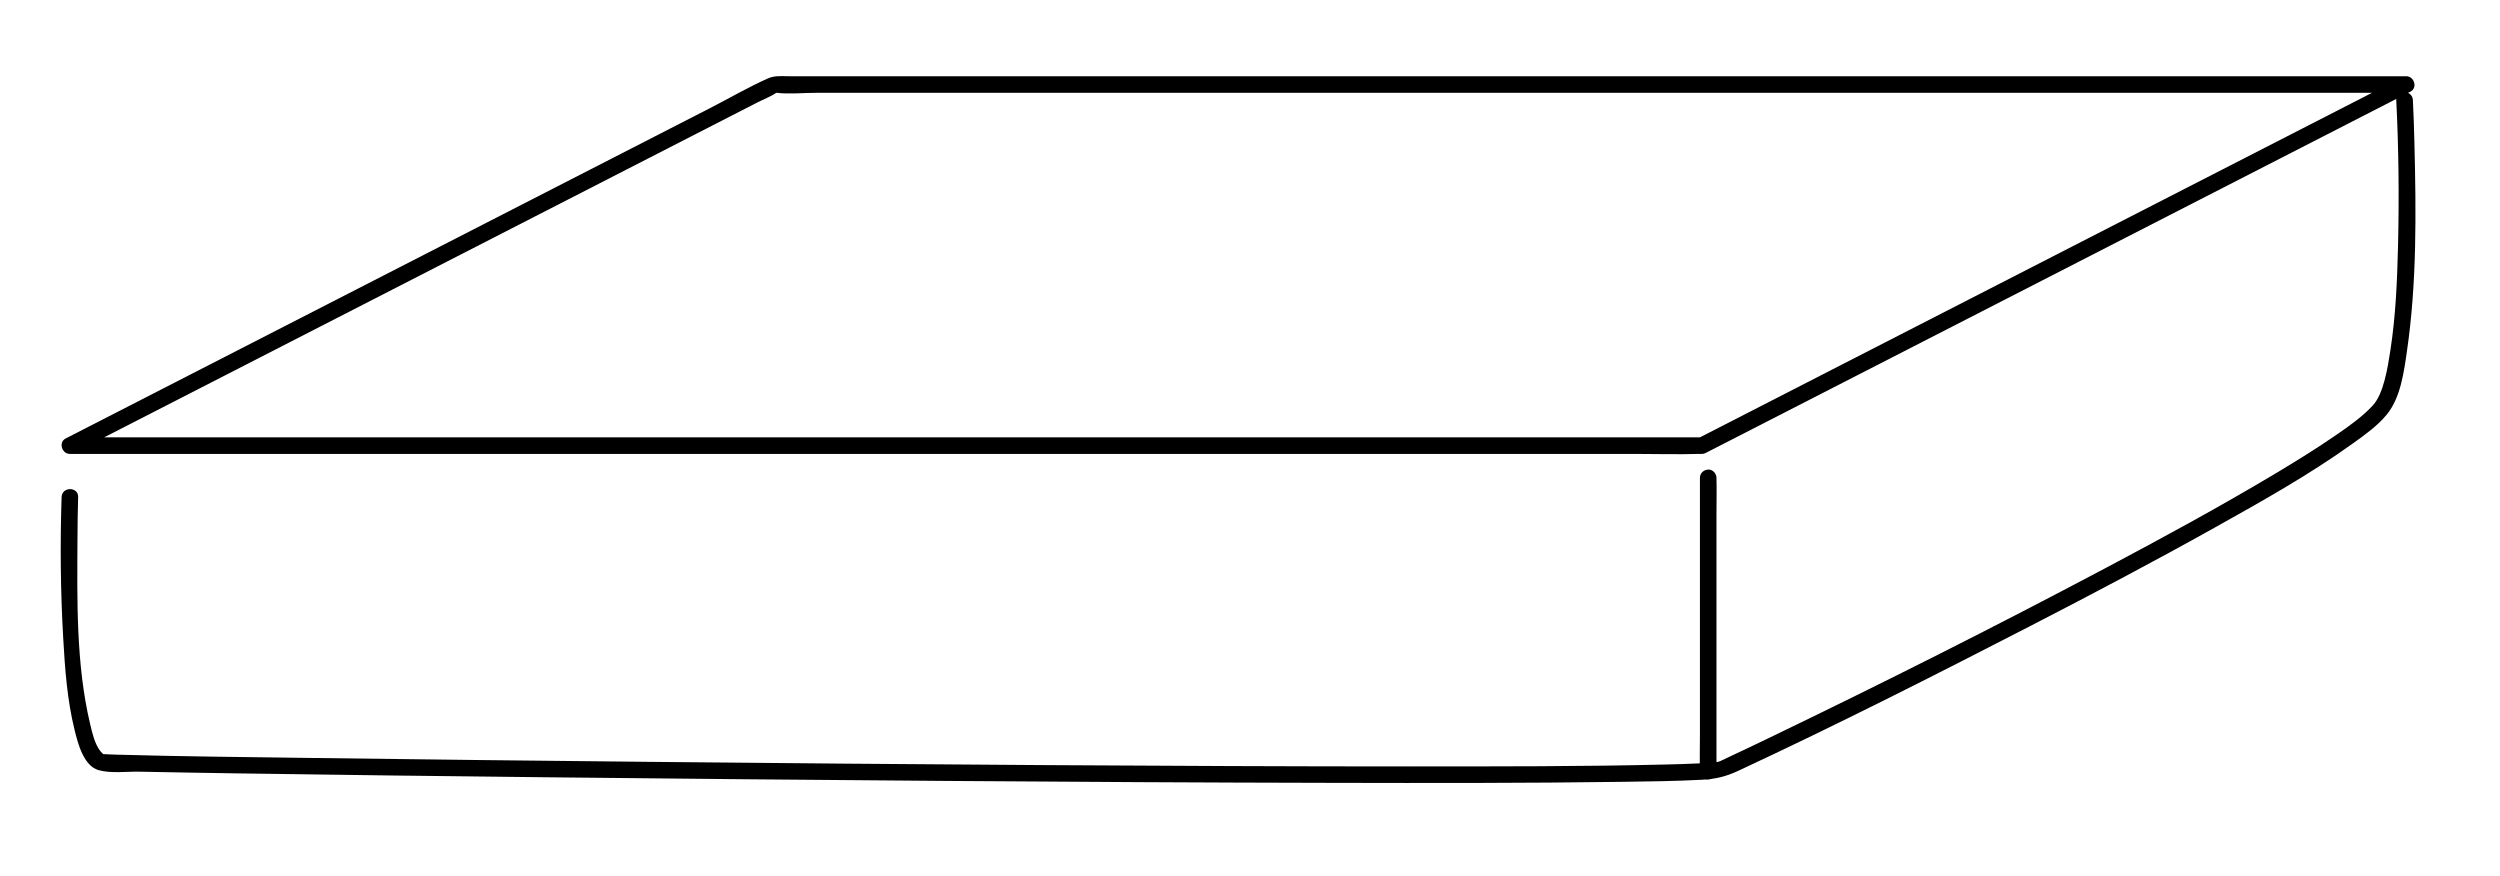
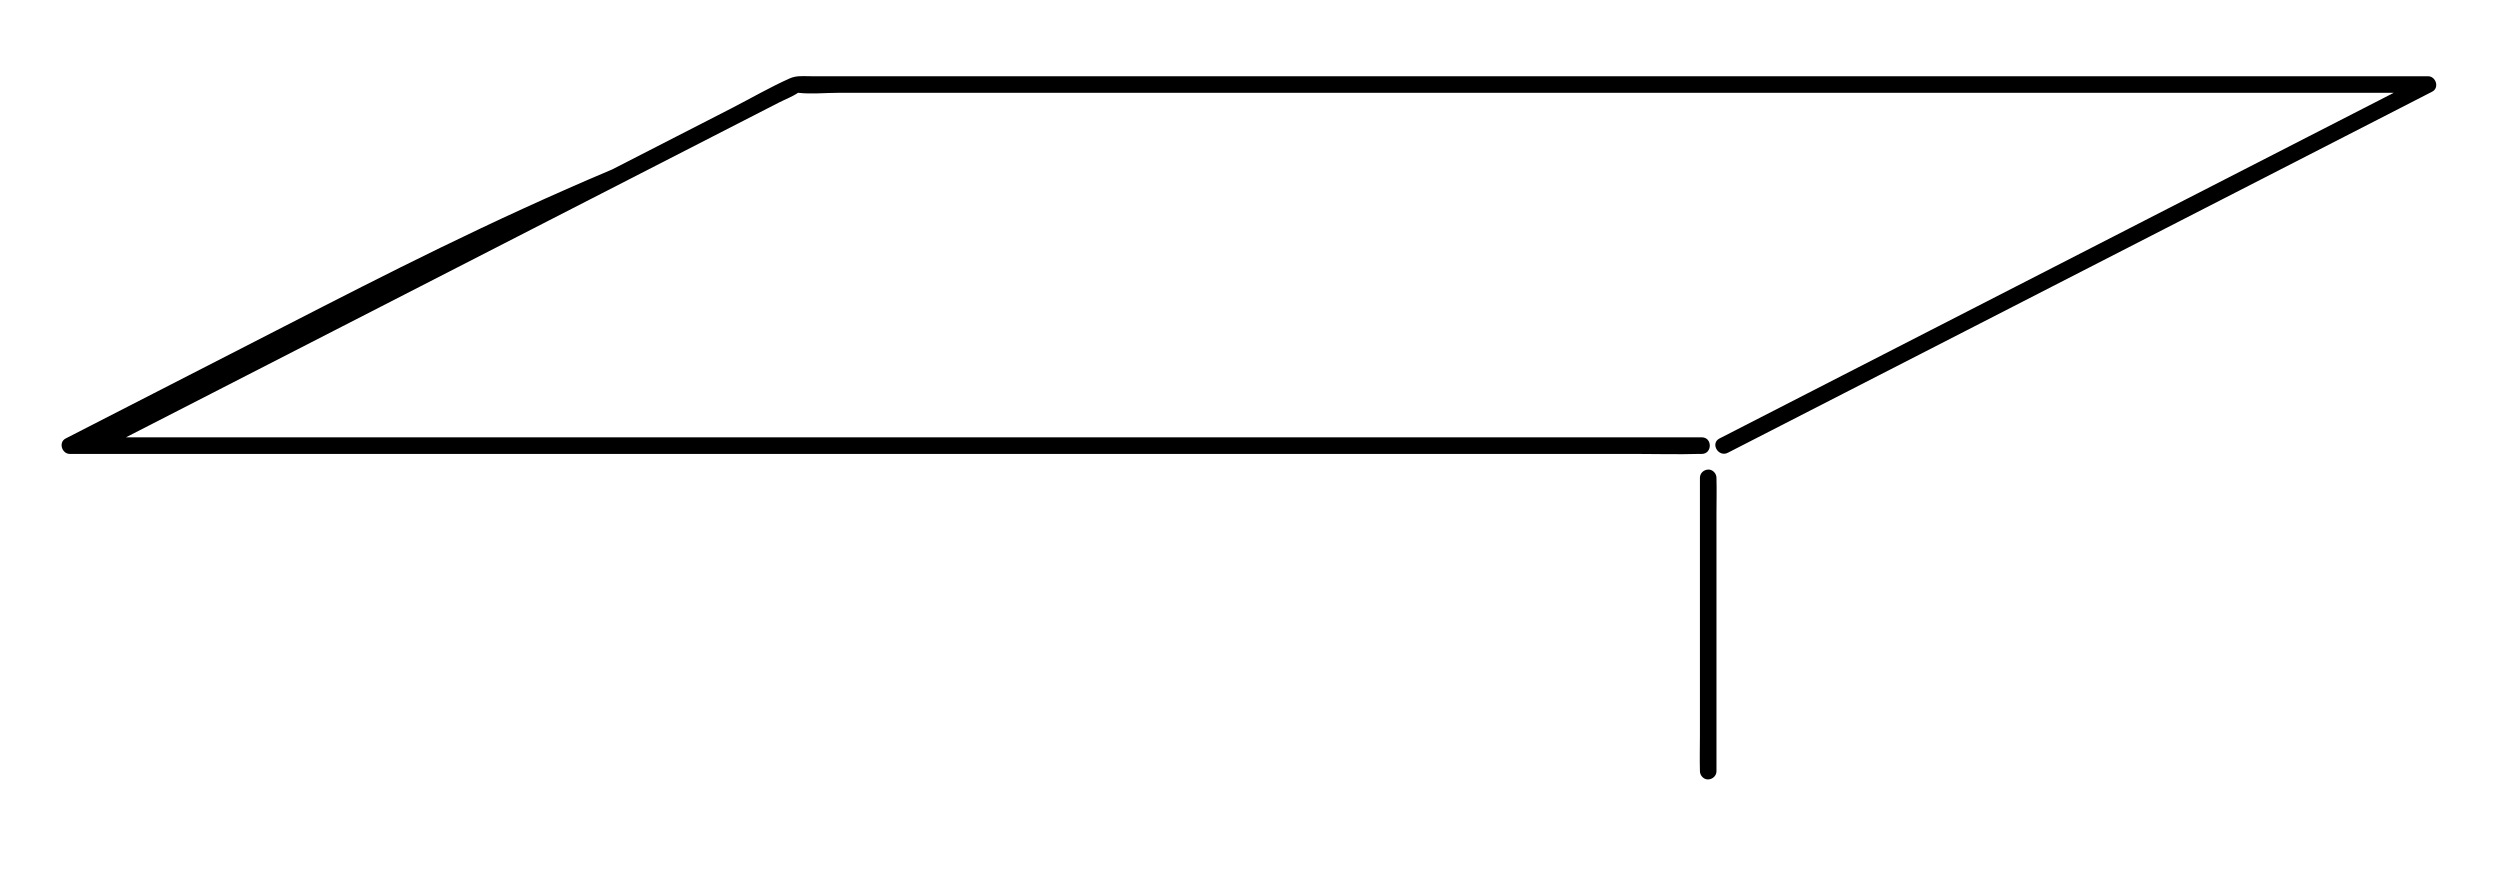
<svg xmlns="http://www.w3.org/2000/svg" version="1.1" id="Ebene_1" x="0px" y="0px" viewBox="0 0 604.35 211.68" style="enable-background:new 0 0 604.35 211.68;" xml:space="preserve">
  <g>
    <g>
-       <path d="M411.4,105.72c-3.53,0-7.06,0-10.58,0c-9.54,0-19.08,0-28.62,0c-14.18,0-28.35,0-42.53,0c-17.21,0-34.42,0-51.63,0    c-18.95,0-37.89,0-56.84,0c-19.13,0-38.25,0-57.38,0c-17.75,0-35.5,0-53.24,0c-15.07,0-30.15,0-45.22,0c-10.79,0-21.58,0-32.37,0    c-3.39,0-6.78,0-10.17,0c-1.69,0-3.58-0.24-5.26,0c-0.21,0.03-0.45,0-0.66,0c0.34,1.24,0.67,2.48,1.01,3.73    c12.16-6.23,24.32-12.47,36.48-18.7c24.39-12.5,48.78-25.01,73.16-37.51c18.48-9.48,36.97-18.95,55.45-28.43    c1.52-0.78,3.31-1.44,4.72-2.42c0.91-0.63-1.35-0.11,0.04,0.05c3.07,0.35,6.39,0,9.48,0c15.79,0,31.58,0,47.38,0    c24.32,0,48.64,0,72.96,0c28.2,0,56.41,0,84.61,0c27.12,0,54.25,0,81.37,0c21.42,0,42.84,0,64.26,0c10.81,0,21.62,0,32.43,0    c0.48,0,0.96,0,1.44,0c-0.34-1.24-0.67-2.48-1.01-3.73c-19.24,9.86-38.49,19.73-57.73,29.59c-30.48,15.63-60.96,31.25-91.44,46.88    c-7.03,3.61-14.07,7.21-21.1,10.82c-2.29,1.17-0.27,4.63,2.02,3.45c19.24-9.86,38.49-19.73,57.73-29.59    c30.48-15.63,60.96-31.25,91.44-46.88c7.03-3.61,14.07-7.21,21.1-10.82c1.8-0.93,0.91-3.73-1.01-3.73c-7.54,0-15.09,0-22.63,0    c-19.31,0-38.62,0-57.94,0c-26.36,0-52.72,0-79.07,0c-28.4,0-56.81,0-85.21,0c-25.71,0-51.42,0-77.13,0c-18.2,0-36.41,0-54.61,0    c-4.78,0-9.56,0-14.34,0c-1.77,0-3.46-0.21-5.08,0.51c-4.79,2.13-9.4,4.82-14.06,7.21c-9.62,4.93-19.25,9.87-28.87,14.8    C118.1,53.58,93.48,66.2,68.86,78.83c-16.81,8.62-33.61,17.23-50.42,25.85c-0.86,0.44-1.71,0.88-2.57,1.32    c-1.8,0.93-0.91,3.73,1.01,3.73c3.53,0,7.06,0,10.58,0c9.54,0,19.08,0,28.62,0c14.18,0,28.35,0,42.53,0c17.21,0,34.42,0,51.63,0    c18.95,0,37.89,0,56.84,0c19.13,0,38.25,0,57.38,0c17.75,0,35.5,0,53.24,0c15.07,0,30.15,0,45.22,0c10.79,0,21.58,0,32.37,0    c5.14,0,10.3,0.15,15.43,0c0.22-0.01,0.44,0,0.66,0C413.97,109.72,413.97,105.72,411.4,105.72z" />
+       <path d="M411.4,105.72c-3.53,0-7.06,0-10.58,0c-9.54,0-19.08,0-28.62,0c-14.18,0-28.35,0-42.53,0c-17.21,0-34.42,0-51.63,0    c-18.95,0-37.89,0-56.84,0c-19.13,0-38.25,0-57.38,0c-17.75,0-35.5,0-53.24,0c-15.07,0-30.15,0-45.22,0c-10.79,0-21.58,0-32.37,0    c-3.39,0-6.78,0-10.17,0c-0.21,0.03-0.45,0-0.66,0c0.34,1.24,0.67,2.48,1.01,3.73    c12.16-6.23,24.32-12.47,36.48-18.7c24.39-12.5,48.78-25.01,73.16-37.51c18.48-9.48,36.97-18.95,55.45-28.43    c1.52-0.78,3.31-1.44,4.72-2.42c0.91-0.63-1.35-0.11,0.04,0.05c3.07,0.35,6.39,0,9.48,0c15.79,0,31.58,0,47.38,0    c24.32,0,48.64,0,72.96,0c28.2,0,56.41,0,84.61,0c27.12,0,54.25,0,81.37,0c21.42,0,42.84,0,64.26,0c10.81,0,21.62,0,32.43,0    c0.48,0,0.96,0,1.44,0c-0.34-1.24-0.67-2.48-1.01-3.73c-19.24,9.86-38.49,19.73-57.73,29.59c-30.48,15.63-60.96,31.25-91.44,46.88    c-7.03,3.61-14.07,7.21-21.1,10.82c-2.29,1.17-0.27,4.63,2.02,3.45c19.24-9.86,38.49-19.73,57.73-29.59    c30.48-15.63,60.96-31.25,91.44-46.88c7.03-3.61,14.07-7.21,21.1-10.82c1.8-0.93,0.91-3.73-1.01-3.73c-7.54,0-15.09,0-22.63,0    c-19.31,0-38.62,0-57.94,0c-26.36,0-52.72,0-79.07,0c-28.4,0-56.81,0-85.21,0c-25.71,0-51.42,0-77.13,0c-18.2,0-36.41,0-54.61,0    c-4.78,0-9.56,0-14.34,0c-1.77,0-3.46-0.21-5.08,0.51c-4.79,2.13-9.4,4.82-14.06,7.21c-9.62,4.93-19.25,9.87-28.87,14.8    C118.1,53.58,93.48,66.2,68.86,78.83c-16.81,8.62-33.61,17.23-50.42,25.85c-0.86,0.44-1.71,0.88-2.57,1.32    c-1.8,0.93-0.91,3.73,1.01,3.73c3.53,0,7.06,0,10.58,0c9.54,0,19.08,0,28.62,0c14.18,0,28.35,0,42.53,0c17.21,0,34.42,0,51.63,0    c18.95,0,37.89,0,56.84,0c19.13,0,38.25,0,57.38,0c17.75,0,35.5,0,53.24,0c15.07,0,30.15,0,45.22,0c10.79,0,21.58,0,32.37,0    c5.14,0,10.3,0.15,15.43,0c0.22-0.01,0.44,0,0.66,0C413.97,109.72,413.97,105.72,411.4,105.72z" />
    </g>
  </g>
  <g>
    <g>
-       <path d="M579.27,24.18c0.59,11.72,0.71,23.5,0.43,35.23c-0.2,8.42-0.56,16.91-1.84,25.24c-0.67,4.33-1.64,10.56-4.29,13.4    c-2.55,2.74-5.68,4.94-8.75,7.05c-4.83,3.34-9.83,6.42-14.86,9.43c-13.47,8.05-27.28,15.54-41.14,22.89    c-26.62,14.11-53.56,27.66-80.7,40.74c-3.41,1.64-6.82,3.28-10.26,4.88c-0.84,0.39-1.68,0.85-2.55,1.16    c0.6-0.21-0.18,0.04-0.58,0.07c0.88-0.07-1.01,0.09-1.38,0.12c-0.93,0.07-1.87,0.12-2.8,0.16c-2.69,0.13-5.39,0.21-8.08,0.27    c-20.18,0.49-40.38,0.45-60.57,0.46c-29.77,0.01-59.54-0.14-89.32-0.32c-31.98-0.2-63.96-0.47-95.94-0.79    c-27.41-0.27-54.82-0.58-82.23-0.95c-15.46-0.21-30.92-0.35-46.37-0.79c-1.15-0.03-2.3-0.1-3.45-0.14    c-0.48-0.01,0.28,0.06,0.25,0.04c0.56,0.36-0.34-0.42-0.59-0.75c-1.39-1.83-1.95-4.4-2.47-6.59c-3.43-14.46-3.13-30.12-3.05-44.91    c0.02-3.3,0.05-6.61,0.16-9.91c0.08-2.57-3.92-2.57-4,0c-0.37,11.35-0.26,22.76,0.39,34.09c0.42,7.4,0.96,14.98,2.75,22.2    c0.77,3.14,2.15,8.69,5.82,9.72c2.98,0.84,6.87,0.3,9.91,0.37c7.64,0.16,15.28,0.28,22.93,0.4c25.09,0.38,50.19,0.68,75.28,0.95    c32.06,0.35,64.12,0.64,96.19,0.88c31.38,0.23,62.76,0.41,94.14,0.47c23.34,0.05,46.68,0.08,70.02-0.25    c6.3-0.09,12.61-0.16,18.91-0.49c3.46-0.18,5.86-0.72,9-2.18c23.69-11.04,47.05-22.87,70.28-34.84    c15.04-7.75,30.01-15.64,44.78-23.89c11.38-6.36,22.89-12.79,33.49-20.4c2.87-2.06,5.93-4.22,8.19-6.97    c3.35-4.08,4.15-10.27,4.88-15.31c2.42-16.59,2.23-33.63,1.81-50.36c-0.09-3.46-0.19-6.92-0.37-10.38    C583.14,21.62,579.14,21.6,579.27,24.18L579.27,24.18z" />
-     </g>
+       </g>
  </g>
  <g>
    <g>
      <path d="M410.94,115.51c0,2.35,0,4.69,0,7.04c0,5.66,0,11.32,0,16.98c0,6.82,0,13.65,0,20.47c0,5.9,0,11.8,0,17.7    c0,2.86-0.08,5.74,0,8.6c0,0.04,0,0.08,0,0.12c0,1.05,0.92,2.05,2,2c1.08-0.05,2-0.88,2-2c0-2.35,0-4.69,0-7.04    c0-5.66,0-11.32,0-16.98c0-6.82,0-13.65,0-20.47c0-5.9,0-11.8,0-17.7c0-2.86,0.08-5.74,0-8.6c0-0.04,0-0.08,0-0.12    c0-1.05-0.92-2.05-2-2C411.85,113.56,410.94,114.39,410.94,115.51L410.94,115.51z" />
    </g>
  </g>
</svg>